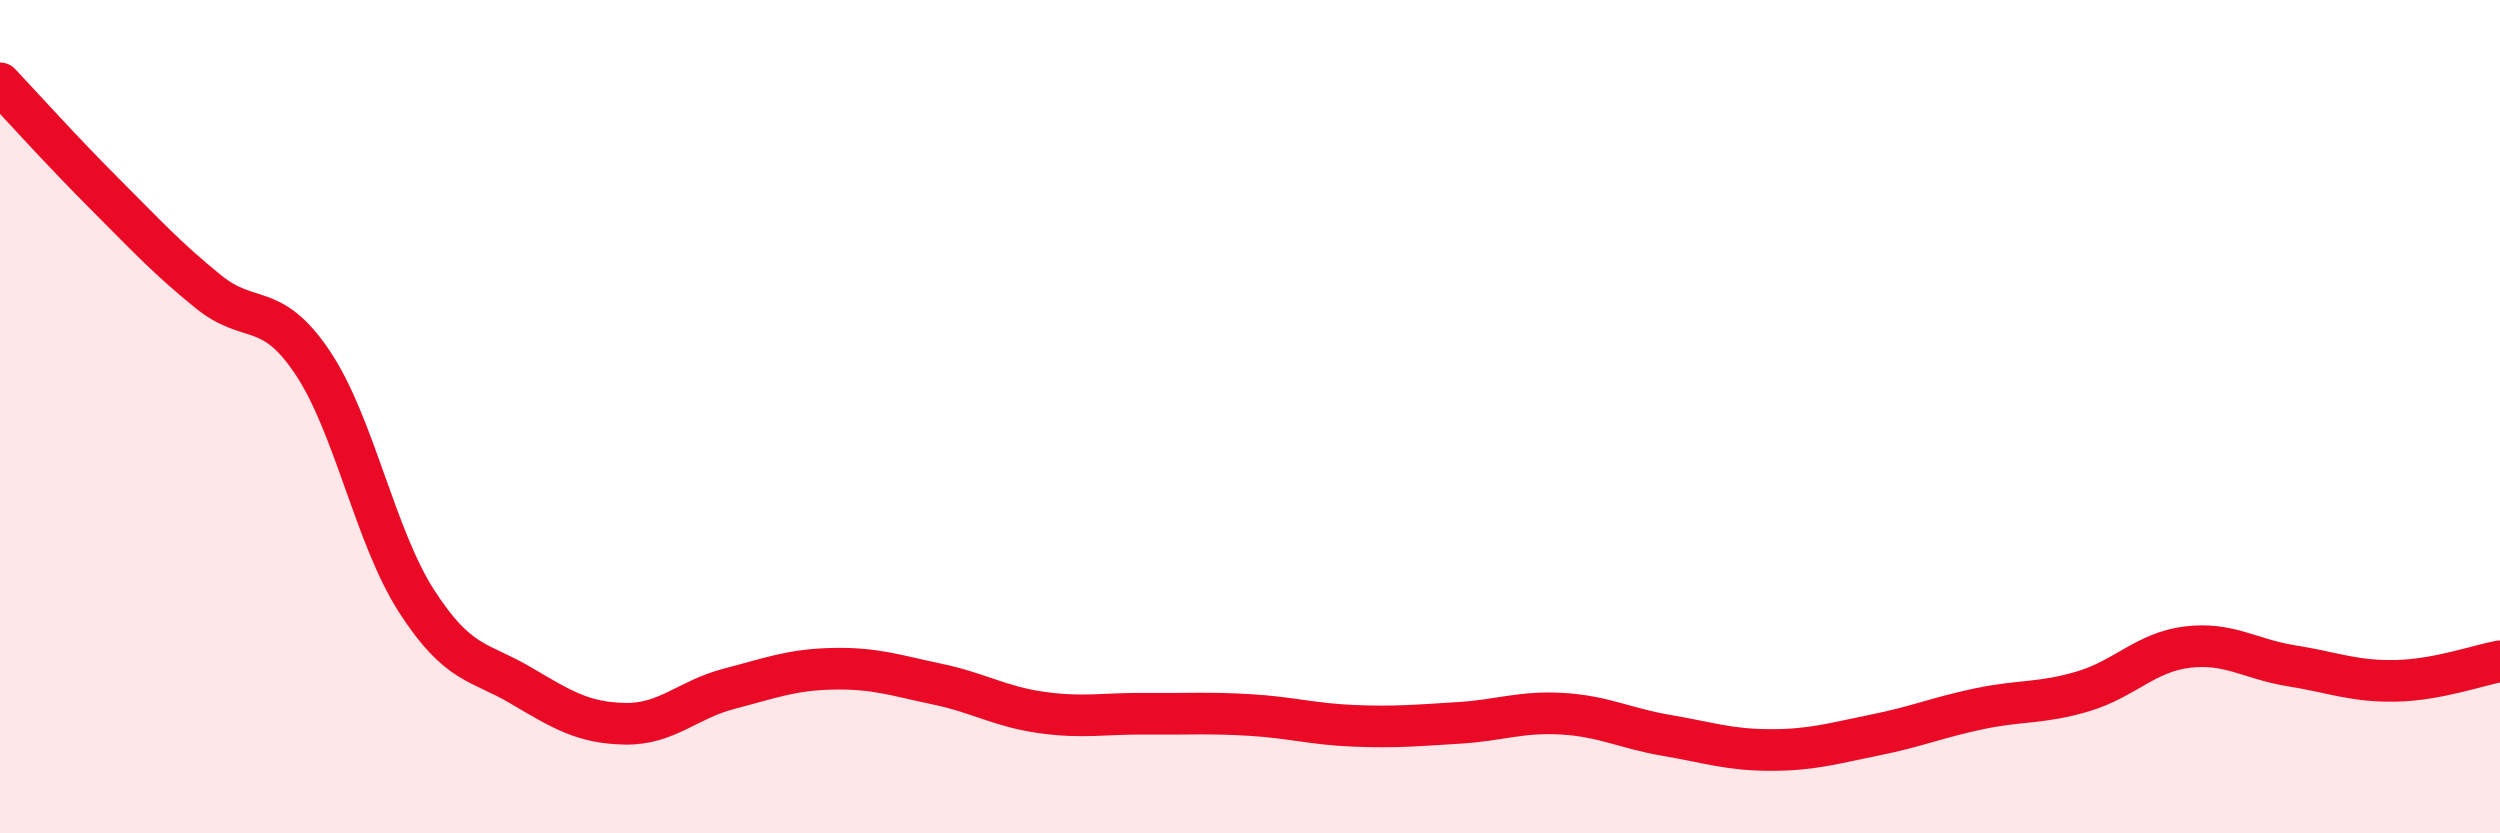
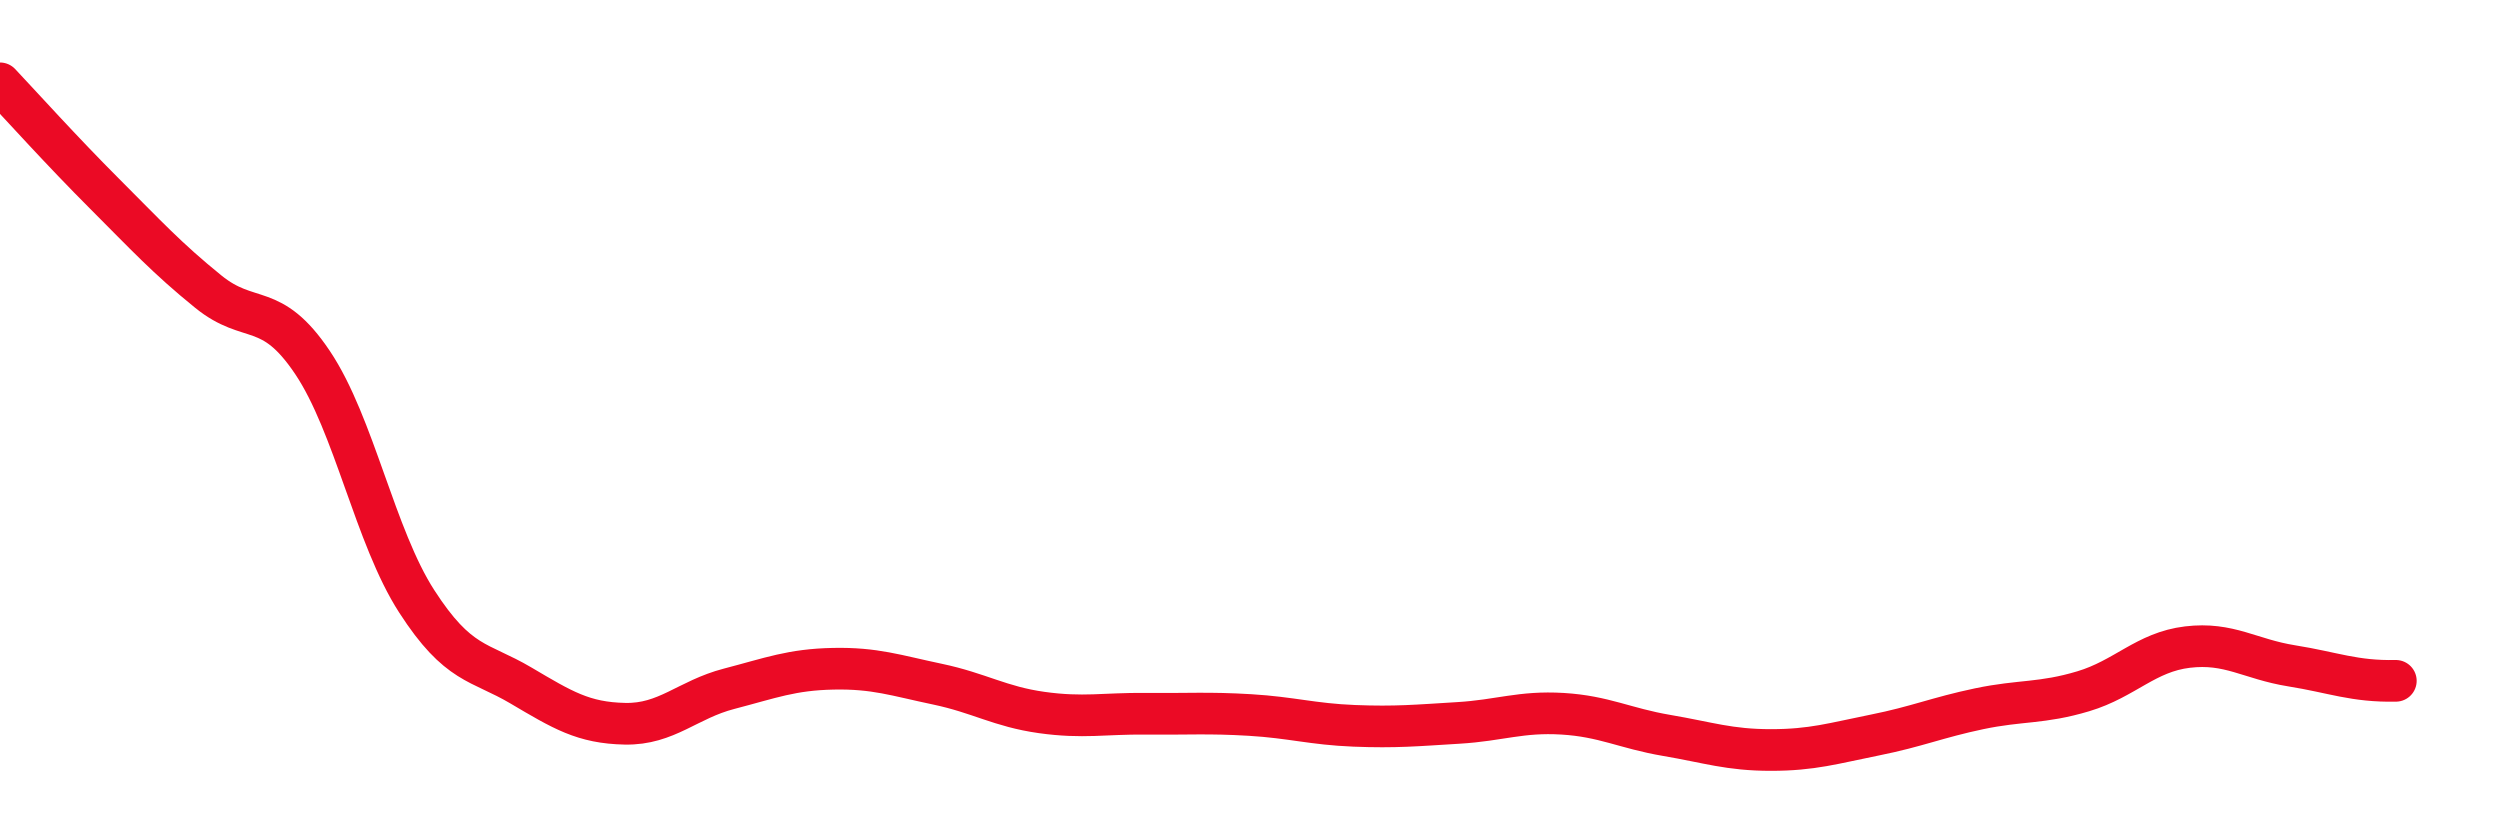
<svg xmlns="http://www.w3.org/2000/svg" width="60" height="20" viewBox="0 0 60 20">
-   <path d="M 0,2 C 0.5,2.53 1.5,3.64 2.5,4.64 C 3.5,5.64 4,6.19 5,7 C 6,7.81 6.5,7.21 7.5,8.7 C 8.5,10.19 9,12.88 10,14.43 C 11,15.98 11.5,15.86 12.5,16.45 C 13.5,17.04 14,17.35 15,17.37 C 16,17.39 16.5,16.79 17.5,16.53 C 18.5,16.27 19,16.07 20,16.05 C 21,16.03 21.5,16.21 22.5,16.42 C 23.5,16.63 24,16.96 25,17.1 C 26,17.24 26.5,17.12 27.5,17.13 C 28.5,17.14 29,17.1 30,17.16 C 31,17.22 31.5,17.38 32.5,17.42 C 33.5,17.46 34,17.41 35,17.35 C 36,17.29 36.5,17.07 37.5,17.13 C 38.5,17.19 39,17.48 40,17.65 C 41,17.82 41.5,18 42.5,18 C 43.5,18 44,17.84 45,17.64 C 46,17.44 46.5,17.22 47.5,17.01 C 48.5,16.8 49,16.89 50,16.59 C 51,16.29 51.5,15.65 52.5,15.53 C 53.5,15.41 54,15.82 55,15.98 C 56,16.14 56.5,16.36 57.5,16.34 C 58.5,16.32 59.5,15.96 60,15.87L60 20L0 20Z" fill="#EB0A25" opacity="0.1" stroke-linecap="round" stroke-linejoin="round" />
-   <path d="M 0,2 C 0.5,2.53 1.5,3.64 2.5,4.64 C 3.5,5.64 4,6.19 5,7 C 6,7.81 6.5,7.21 7.5,8.7 C 8.5,10.19 9,12.88 10,14.43 C 11,15.98 11.5,15.86 12.5,16.45 C 13.5,17.04 14,17.35 15,17.37 C 16,17.39 16.5,16.79 17.5,16.53 C 18.5,16.27 19,16.07 20,16.05 C 21,16.03 21.5,16.21 22.5,16.42 C 23.5,16.63 24,16.96 25,17.1 C 26,17.24 26.5,17.12 27.5,17.13 C 28.5,17.14 29,17.1 30,17.16 C 31,17.22 31.5,17.38 32.5,17.42 C 33.5,17.46 34,17.41 35,17.35 C 36,17.29 36.5,17.07 37.5,17.13 C 38.5,17.19 39,17.48 40,17.65 C 41,17.82 41.5,18 42.5,18 C 43.5,18 44,17.84 45,17.64 C 46,17.44 46.5,17.22 47.5,17.01 C 48.5,16.8 49,16.89 50,16.59 C 51,16.29 51.5,15.65 52.5,15.53 C 53.5,15.41 54,15.82 55,15.98 C 56,16.14 56.5,16.36 57.5,16.34 C 58.5,16.32 59.5,15.96 60,15.87" stroke="#EB0A25" stroke-width="1" fill="none" stroke-linecap="round" stroke-linejoin="round" />
+   <path d="M 0,2 C 0.5,2.53 1.5,3.64 2.5,4.64 C 3.5,5.64 4,6.19 5,7 C 6,7.81 6.5,7.21 7.5,8.7 C 8.5,10.19 9,12.88 10,14.43 C 11,15.98 11.5,15.86 12.5,16.45 C 13.5,17.04 14,17.35 15,17.37 C 16,17.39 16.5,16.79 17.5,16.53 C 18.5,16.27 19,16.07 20,16.05 C 21,16.03 21.5,16.21 22.5,16.42 C 23.5,16.63 24,16.96 25,17.1 C 26,17.24 26.5,17.12 27.5,17.13 C 28.5,17.14 29,17.1 30,17.16 C 31,17.22 31.5,17.38 32.5,17.42 C 33.5,17.46 34,17.41 35,17.35 C 36,17.29 36.5,17.07 37.5,17.13 C 38.5,17.19 39,17.48 40,17.65 C 41,17.82 41.5,18 42.5,18 C 43.5,18 44,17.84 45,17.64 C 46,17.44 46.5,17.22 47.5,17.01 C 48.5,16.8 49,16.89 50,16.59 C 51,16.29 51.5,15.65 52.5,15.53 C 53.5,15.41 54,15.82 55,15.98 C 56,16.14 56.5,16.36 57.5,16.34 " stroke="#EB0A25" stroke-width="1" fill="none" stroke-linecap="round" stroke-linejoin="round" />
</svg>